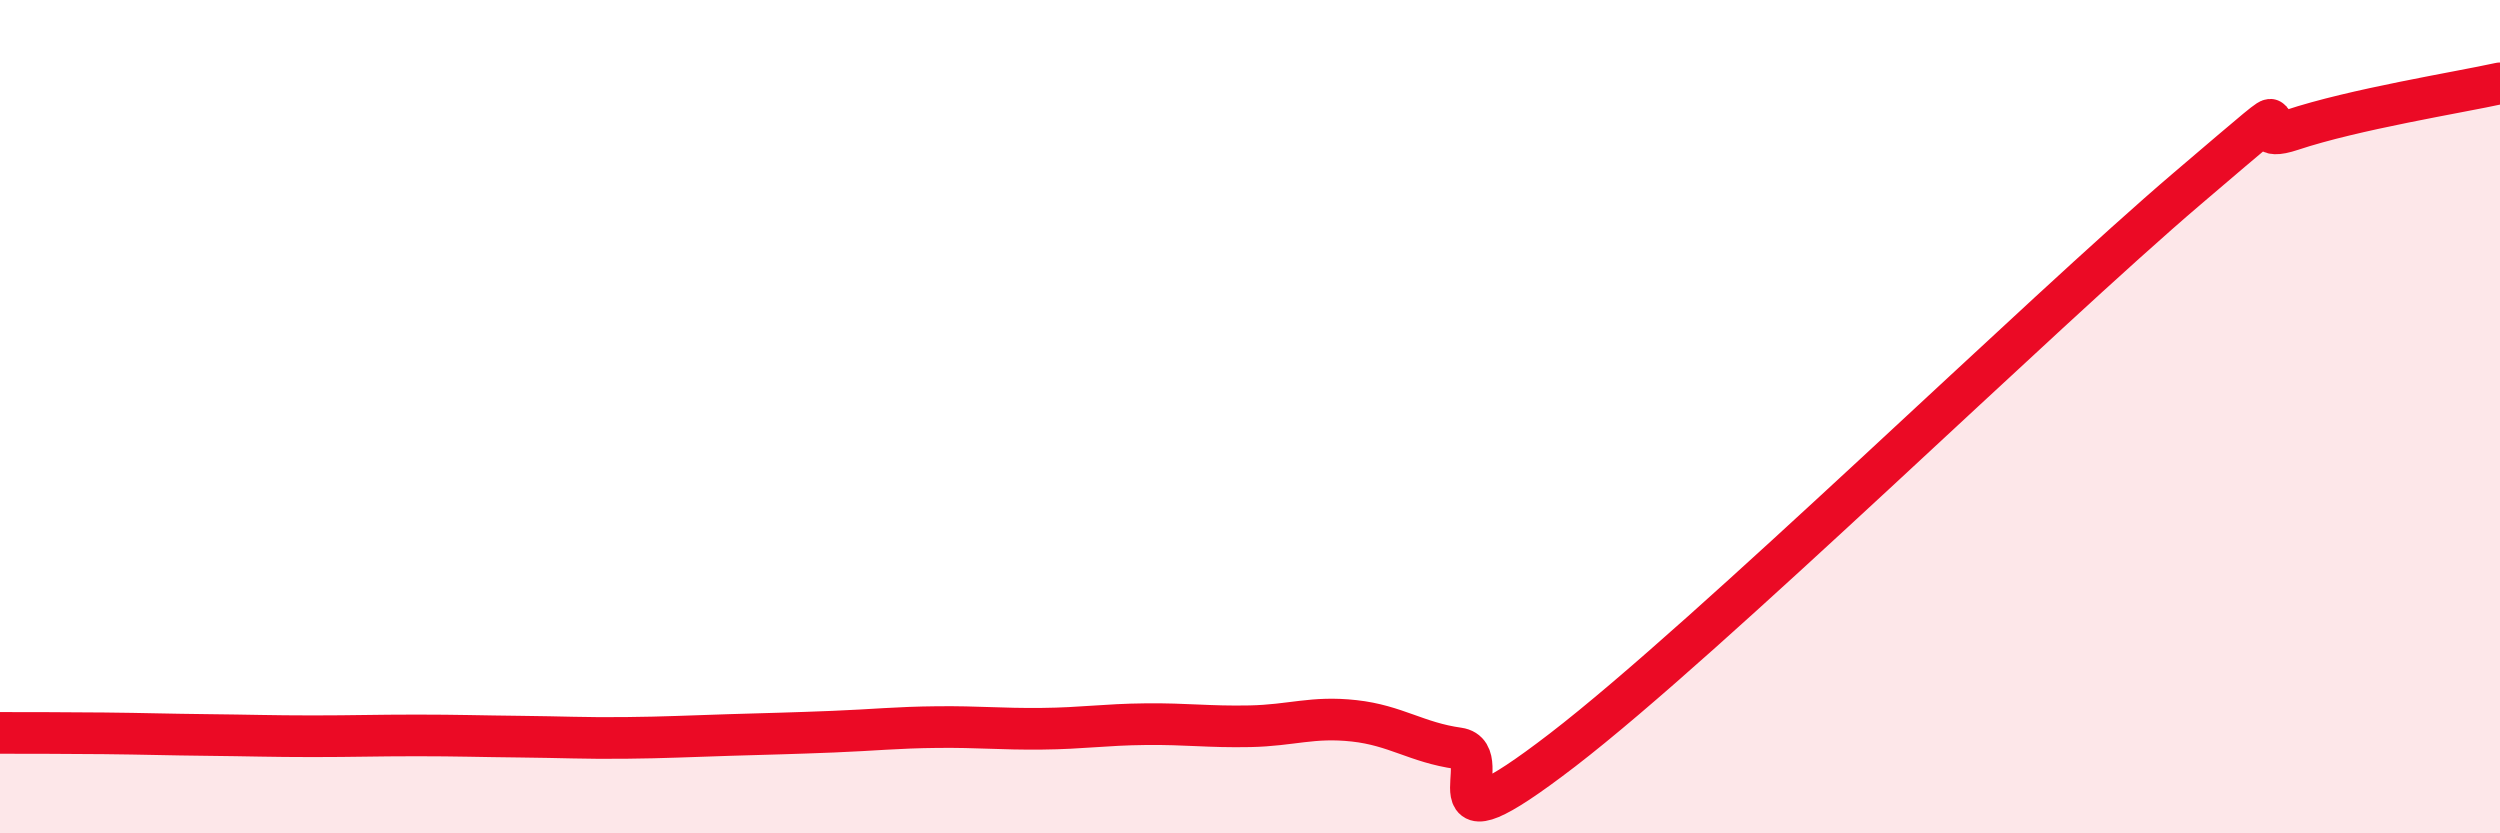
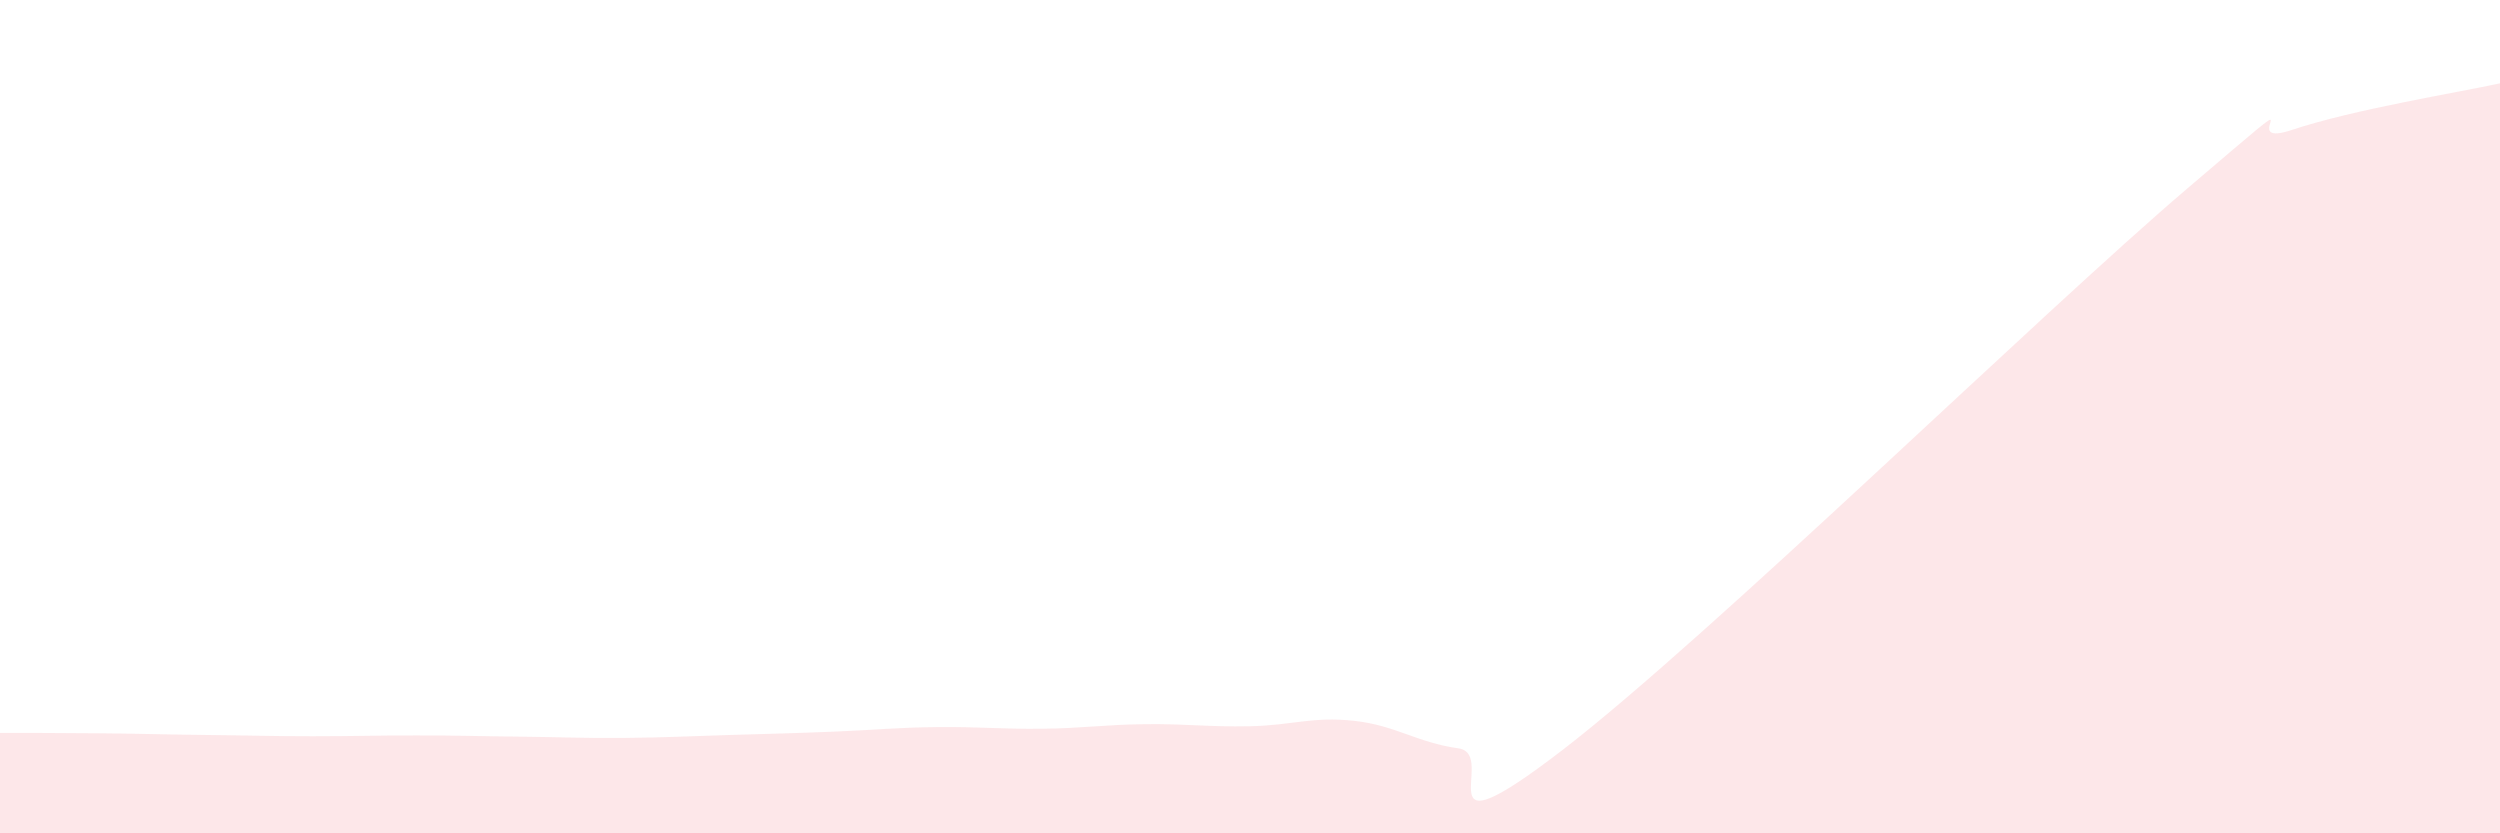
<svg xmlns="http://www.w3.org/2000/svg" width="60" height="20" viewBox="0 0 60 20">
  <path d="M 0,17.59 C 0.5,17.59 1.5,17.59 2.5,17.6 C 3.5,17.61 4,17.63 5,17.64 C 6,17.65 6.5,17.67 7.5,17.67 C 8.5,17.67 9,17.65 10,17.65 C 11,17.65 11.5,17.67 12.5,17.68 C 13.5,17.69 14,17.72 15,17.71 C 16,17.7 16.5,17.67 17.5,17.64 C 18.5,17.61 19,17.6 20,17.56 C 21,17.52 21.5,17.46 22.5,17.45 C 23.5,17.44 24,17.5 25,17.49 C 26,17.48 26.5,17.39 27.5,17.38 C 28.5,17.37 29,17.45 30,17.43 C 31,17.41 31.5,17.19 32.5,17.3 C 33.5,17.41 34,17.82 35,17.96 C 36,18.1 34,20.69 37.5,18 C 41,15.31 49,7.5 52.5,4.52 C 56,1.54 53.5,3.62 55,3.12 C 56.5,2.62 59,2.22 60,2L60 20L0 20Z" fill="#EB0A25" opacity="0.1" stroke-linecap="round" stroke-linejoin="round" />
-   <path d="M 0,17.59 C 0.5,17.59 1.5,17.59 2.5,17.6 C 3.5,17.61 4,17.63 5,17.64 C 6,17.65 6.5,17.67 7.5,17.67 C 8.5,17.67 9,17.65 10,17.65 C 11,17.65 11.5,17.67 12.5,17.68 C 13.5,17.69 14,17.72 15,17.71 C 16,17.7 16.5,17.67 17.5,17.64 C 18.5,17.61 19,17.6 20,17.56 C 21,17.52 21.5,17.46 22.5,17.45 C 23.5,17.44 24,17.5 25,17.49 C 26,17.48 26.5,17.39 27.5,17.38 C 28.5,17.37 29,17.45 30,17.43 C 31,17.41 31.5,17.19 32.5,17.3 C 33.5,17.41 34,17.82 35,17.96 C 36,18.1 34,20.69 37.5,18 C 41,15.31 49,7.5 52.5,4.52 C 56,1.54 53.5,3.62 55,3.12 C 56.5,2.62 59,2.22 60,2" stroke="#EB0A25" stroke-width="1" fill="none" stroke-linecap="round" stroke-linejoin="round" />
</svg>